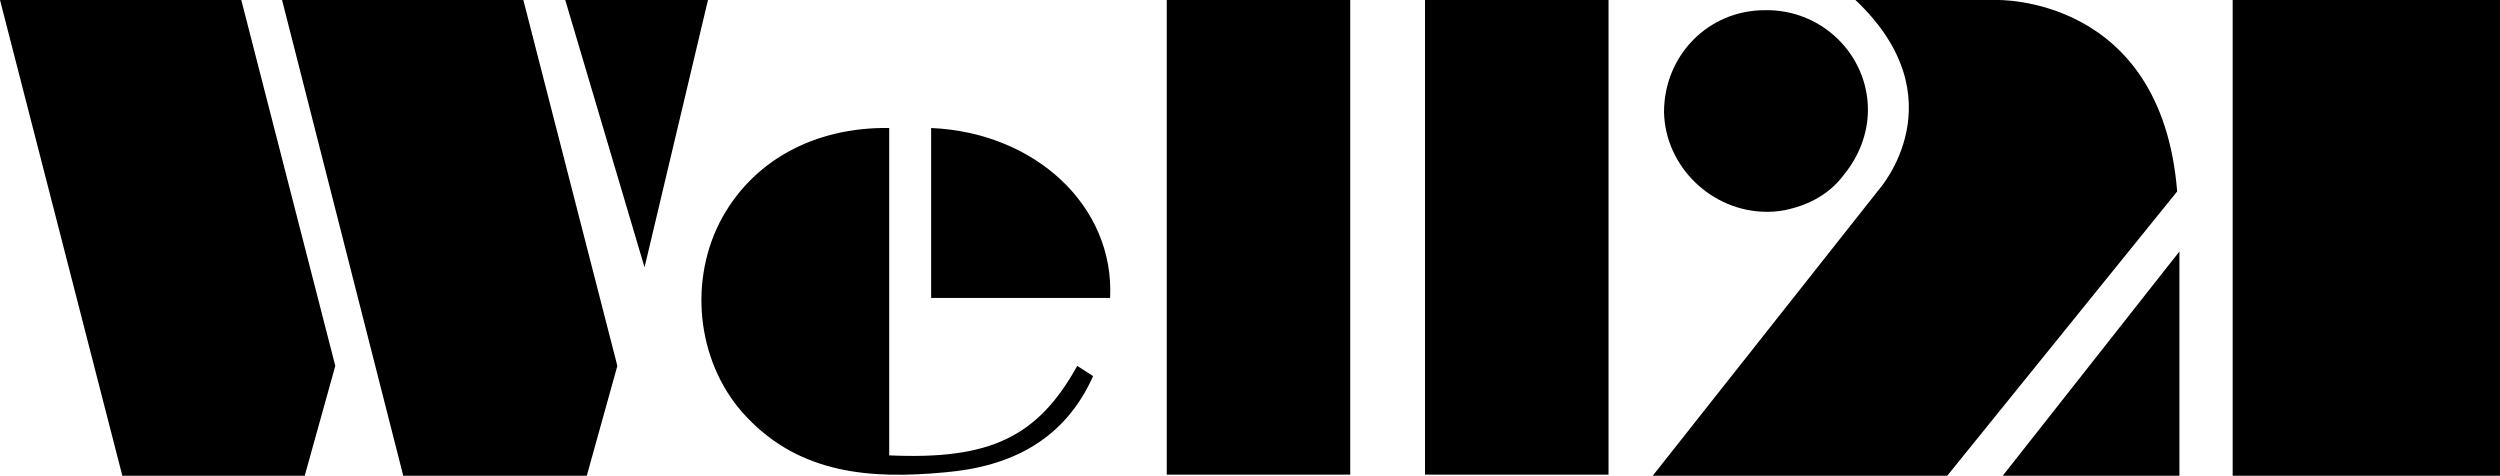
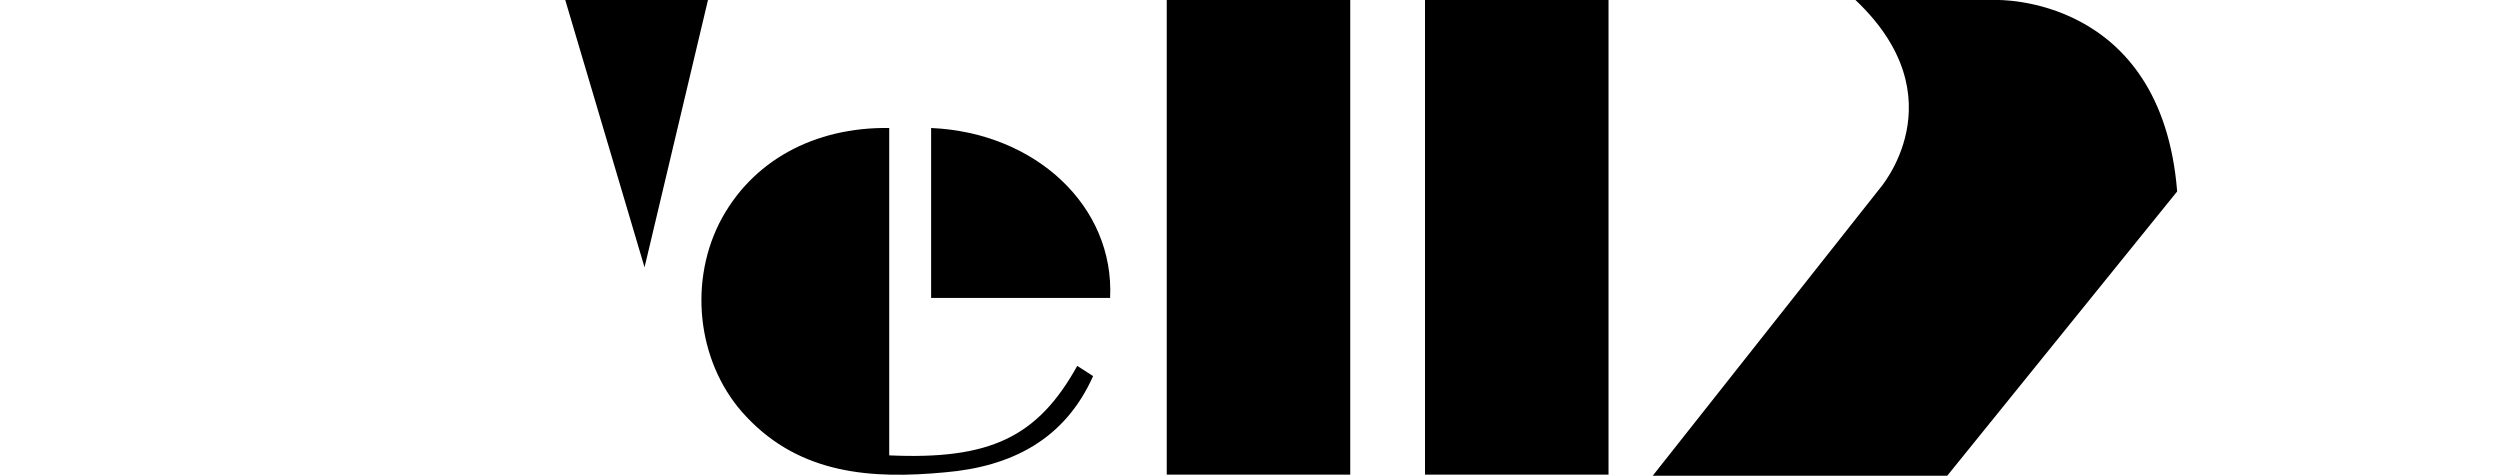
<svg xmlns="http://www.w3.org/2000/svg" version="1.1" id="レイヤー_1" x="0px" y="0px" viewBox="0 0 220.7 42" style="enable-background:new 0 0 220.7 42;" xml:space="preserve">
  <path d="M56.9,23.6L62.5,0l0,0c-4.2,0-8.2,0-12.6,0l0,0l0,0L56.9,23.6z" />
  <g>
    <path d="M95.1,32.3c-3.5,6.3-7.7,8.3-16.6,7.9c0-9.5,0-19.2,0-28.9c-6.6-0.1-12.2,2.9-15,8.4c-2.8,5.6-1.8,12.7,2.4,17.1   c4.8,5.1,11.1,5.5,17.5,4.9c5.9-0.5,10.6-2.9,13.1-8.5L95.1,32.3z" />
    <path d="M98,26.3c0.4-8.1-6.6-14.6-15.8-15c0,5.1,0,10,0,15c2.8,0,5.4,0,8.1,0C92.8,26.3,95.4,26.3,98,26.3z" />
  </g>
  <rect x="103" y="0" width="16.2" height="41.9" />
  <rect x="125.8" y="0" width="16.2" height="41.9" />
-   <path d="M197.1,0c0,14.2,0,28.1,0,42c8,0,15.8,0,23.6,0c0-14.1,0-28,0-42C212.8,0,205.1,0,197.1,0z" />
-   <polygon points="24.9,0 35.6,42 51.8,42 54.5,32.3 46.2,0 " />
-   <polygon points="29.6,32.3 21.3,0 0,0 10.8,42 26.9,42 " />
  <g>
-     <path d="M156,18.7c0.8,0,1.5-0.1,2.2-0.3c1.9-0.5,3.5-1.5,4.6-3c1.3-1.6,2.1-3.6,2.1-5.7c0-4.9-4.1-8.9-9.1-8.8c-5,0-8.9,4-8.9,9   C147,14.7,151.1,18.7,156,18.7z" />
-     <polygon points="192.4,22.2 176.8,42 192.4,42  " />
    <path d="M192.2,16.9c-1.4-17.4-16-16.9-16-16.9h-12.4c9.2,8.7,2.1,16.7,2.1,16.7l-20,25.3h26L192.2,16.9z" />
  </g>
</svg>